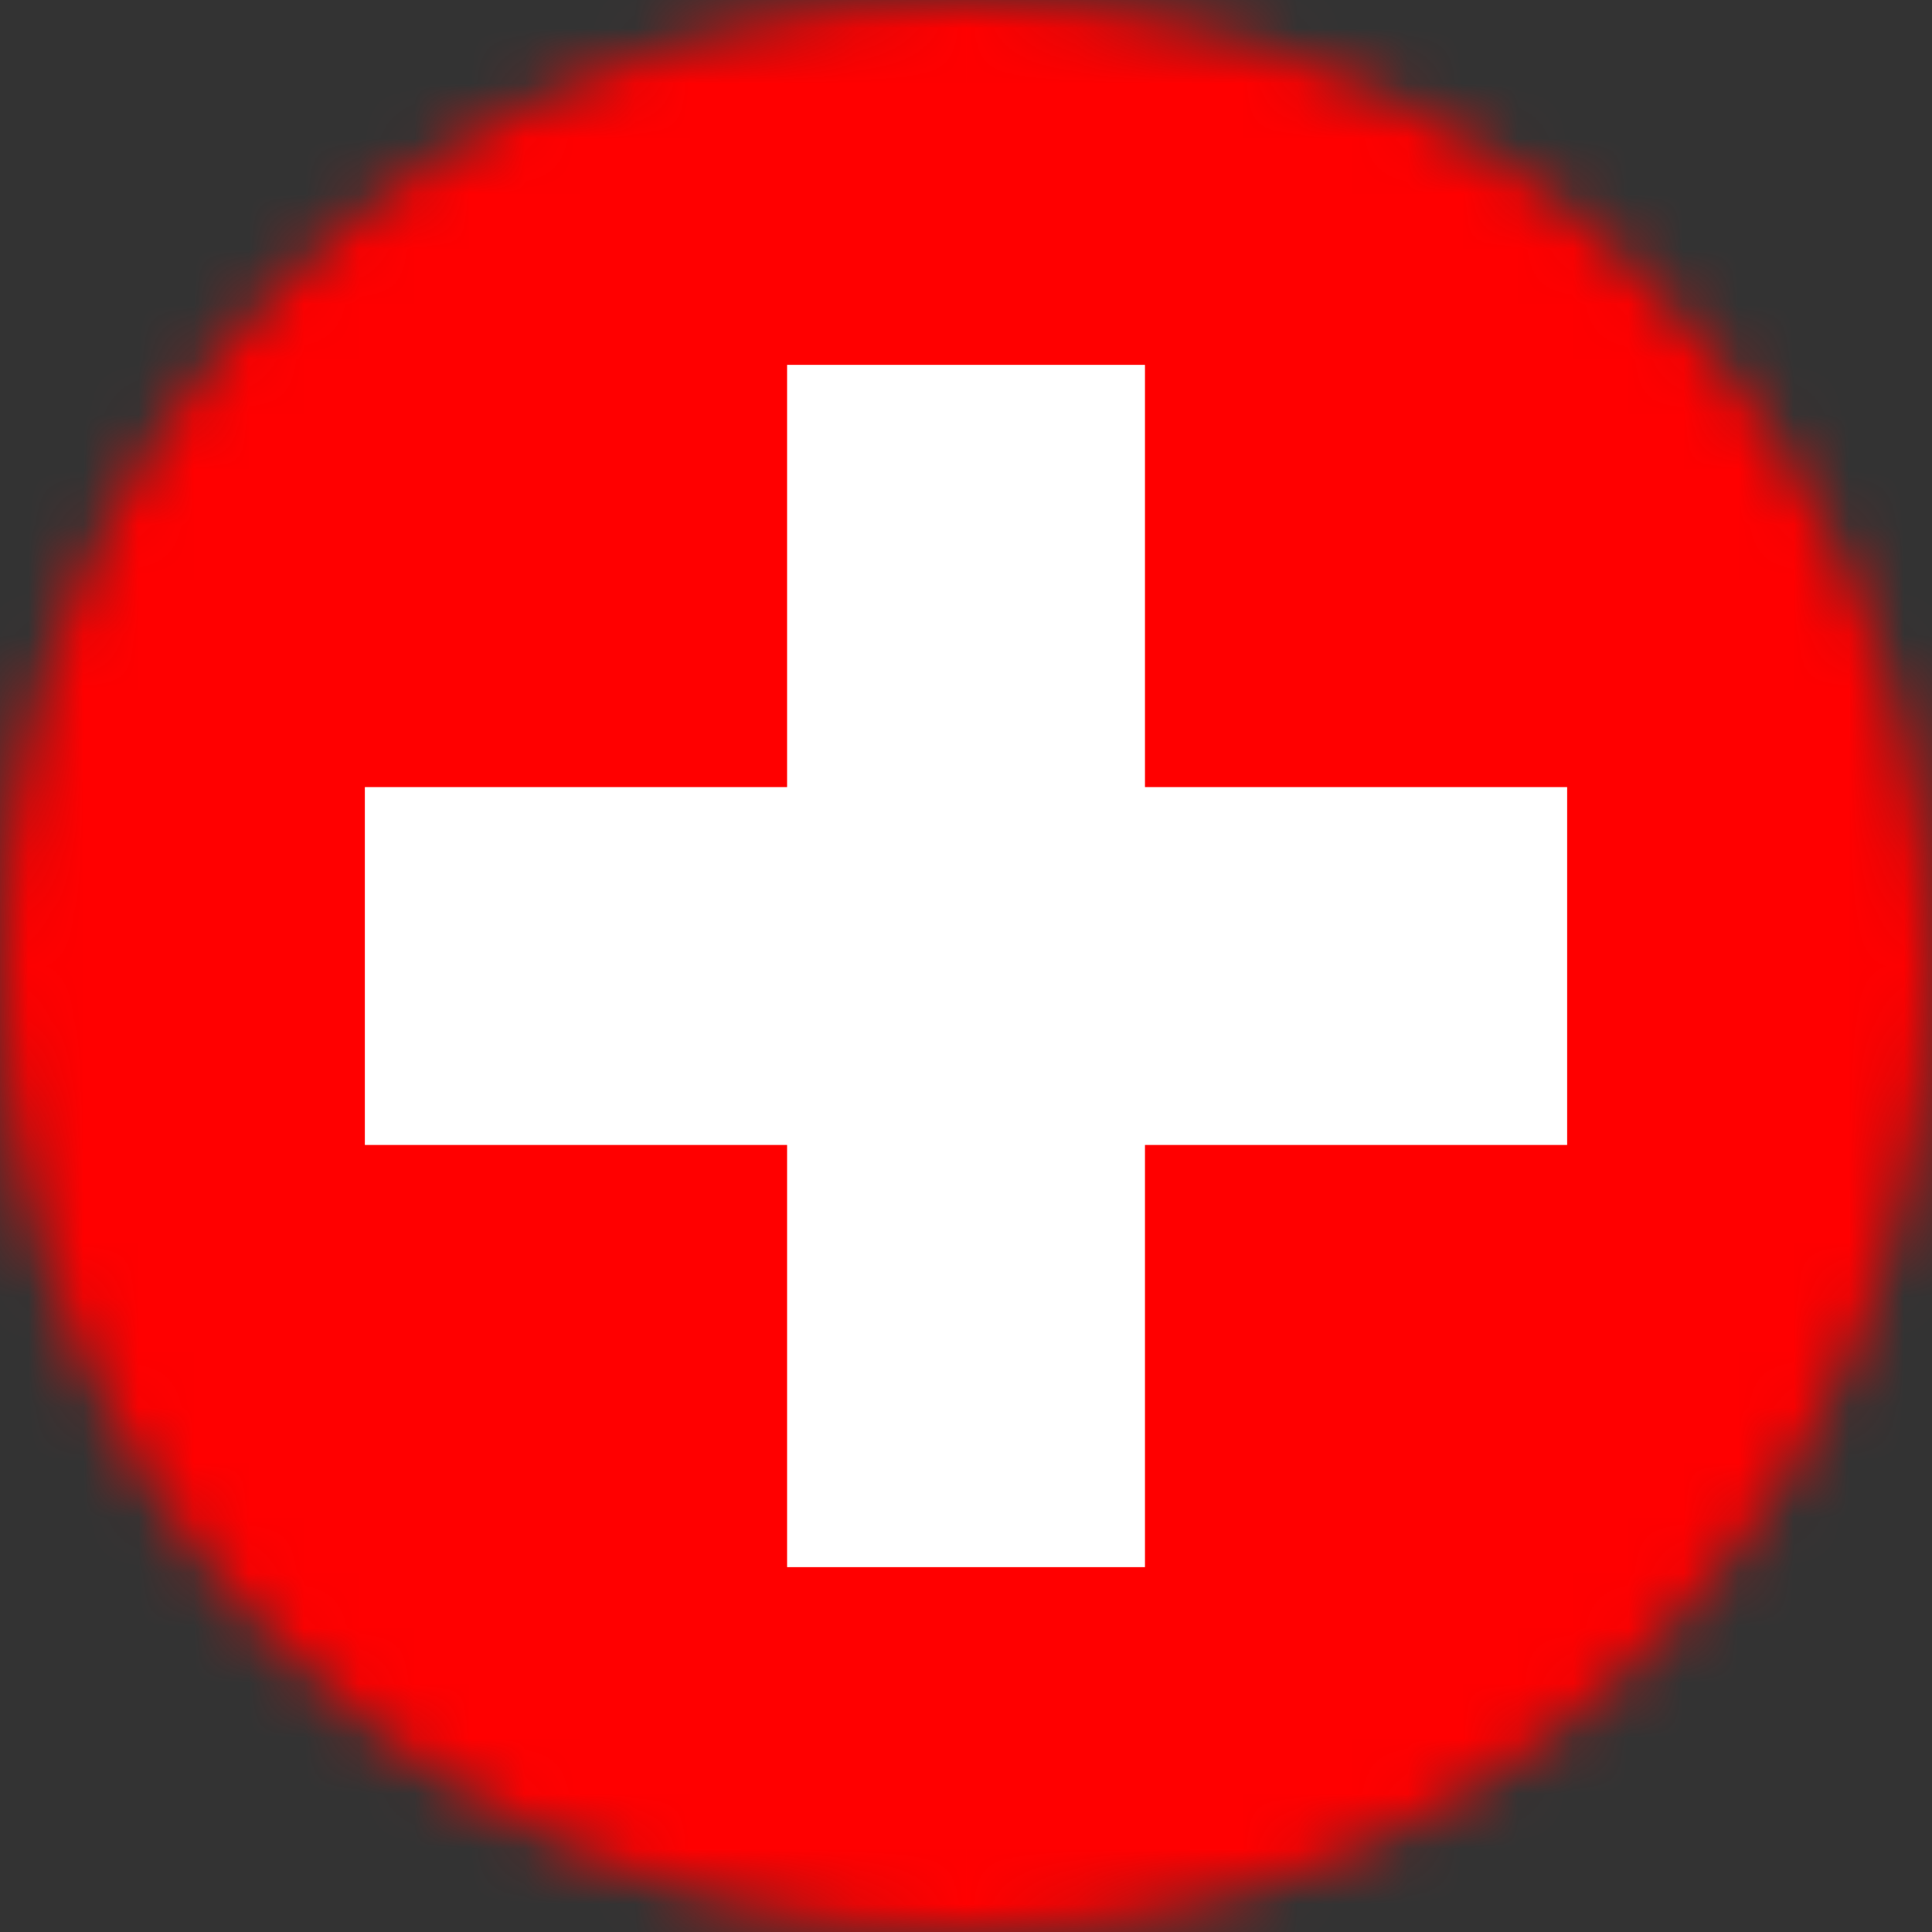
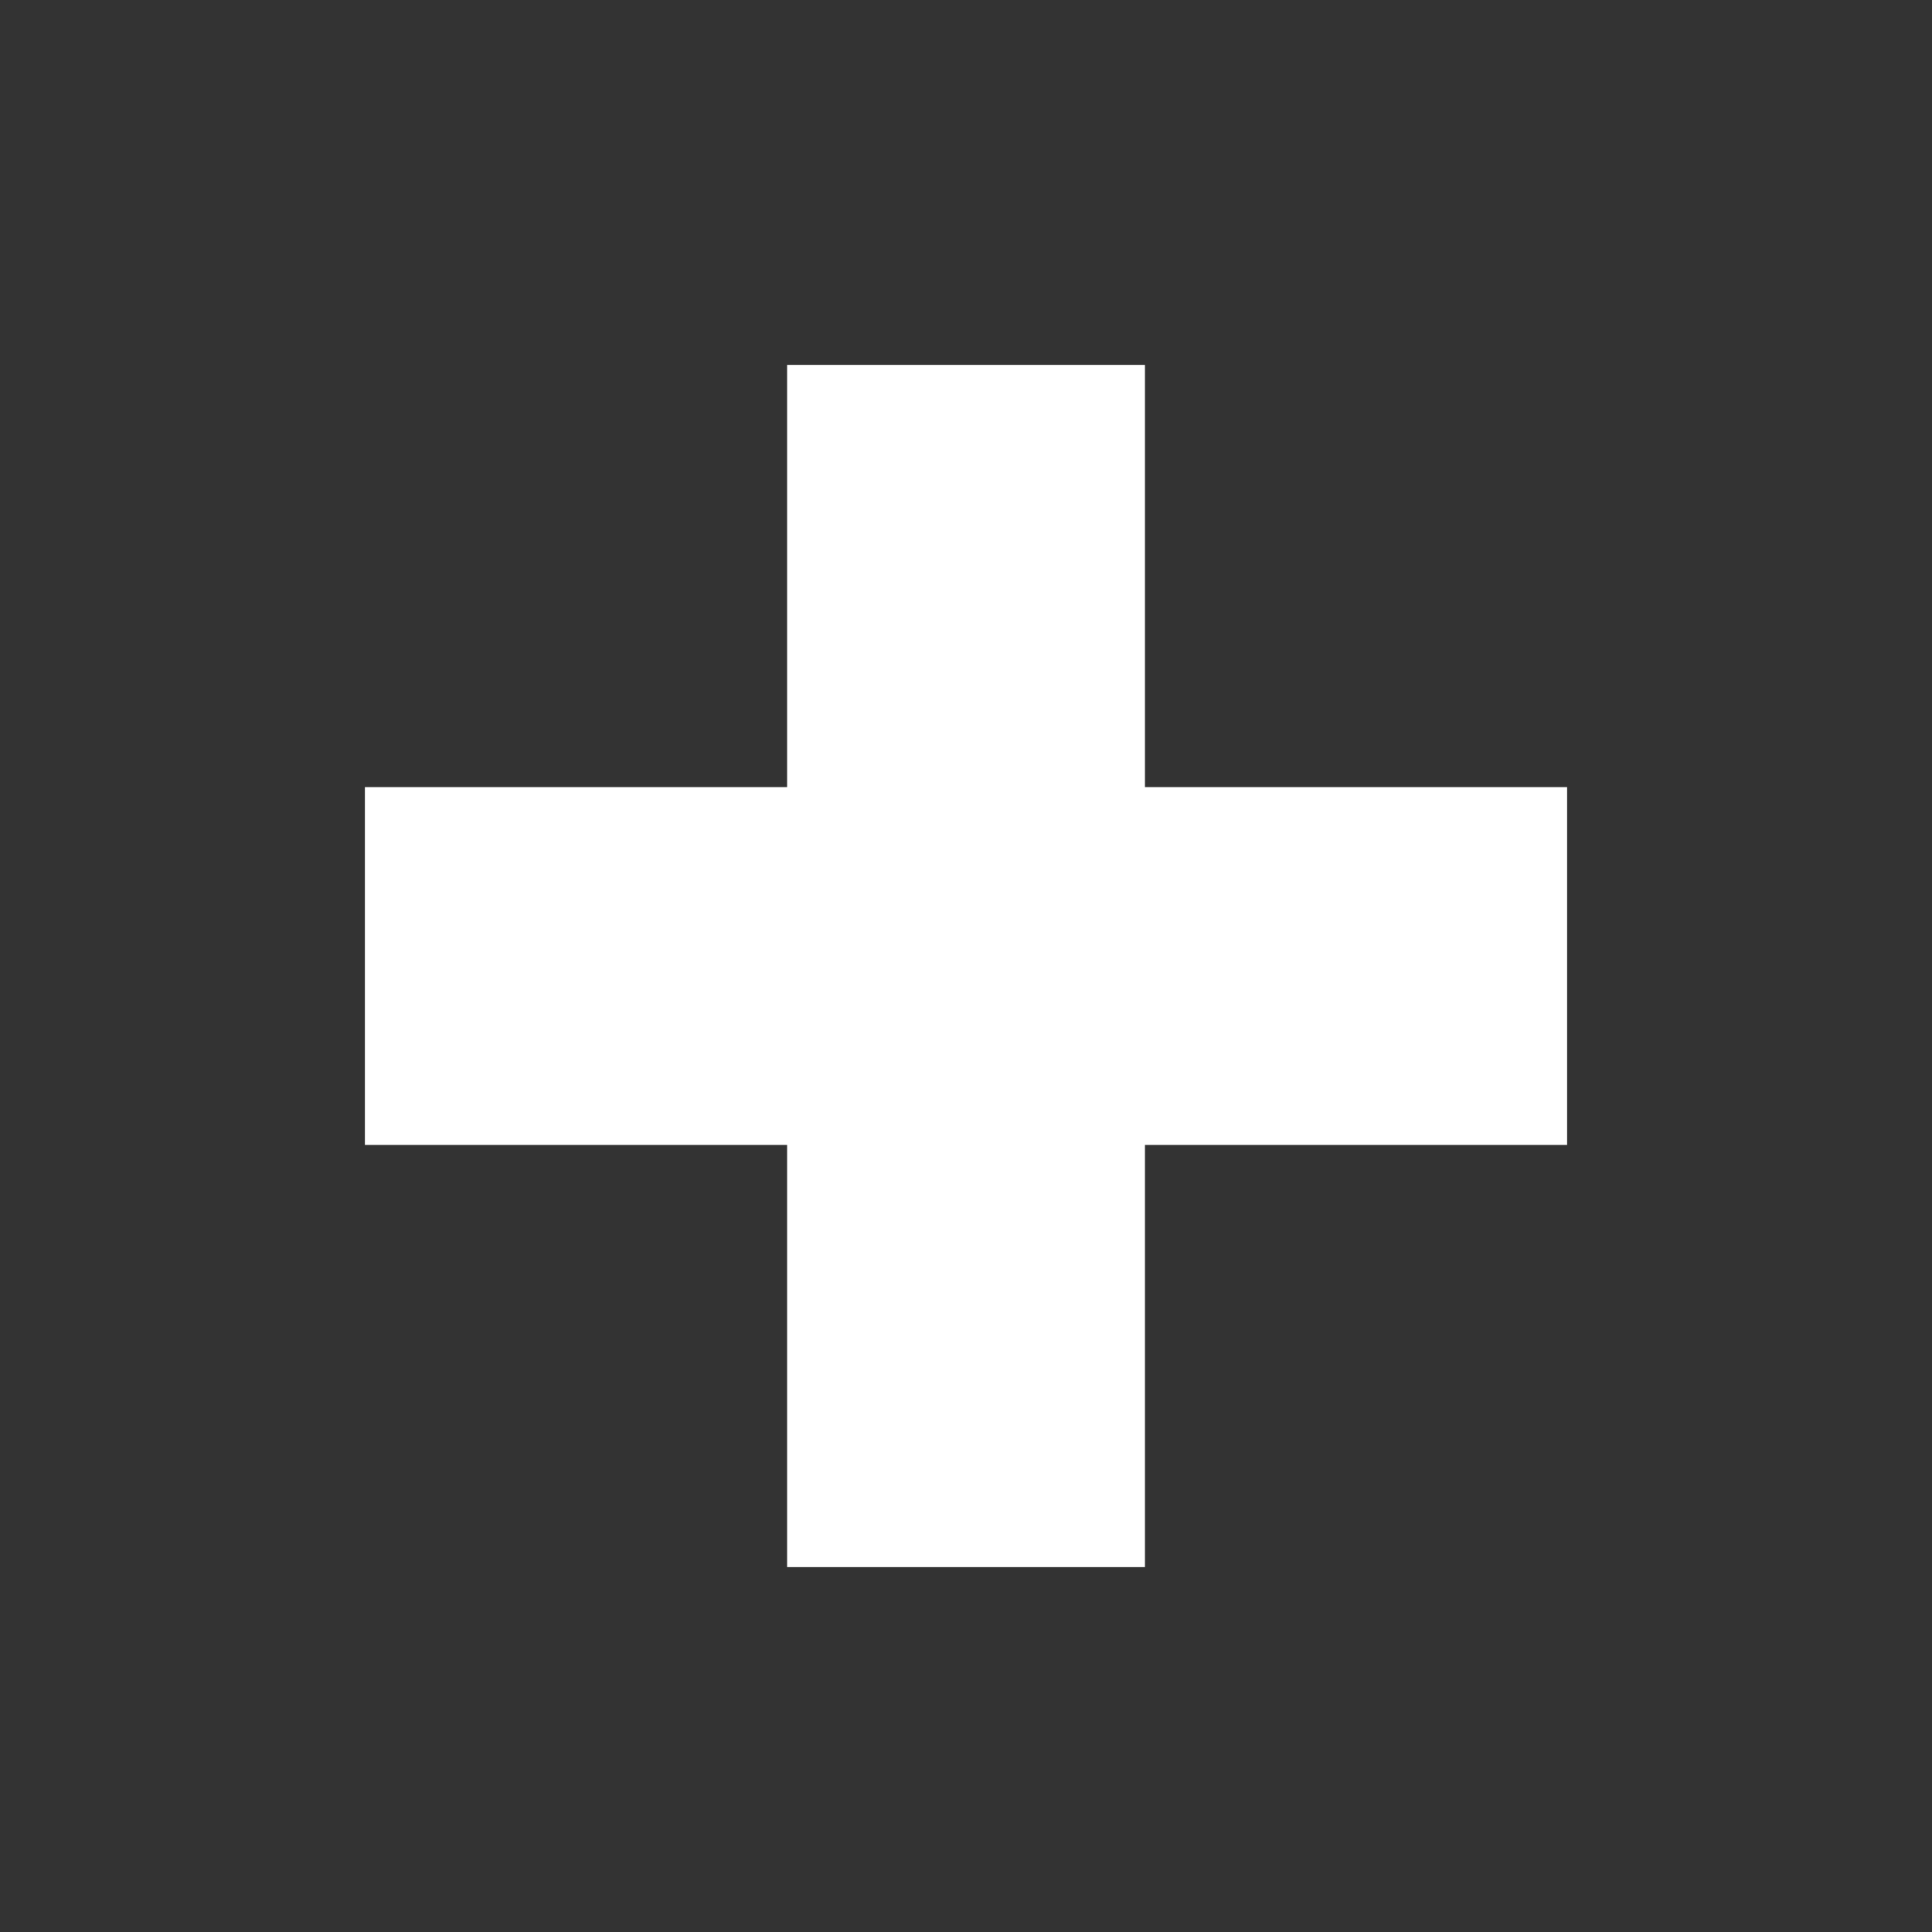
<svg xmlns="http://www.w3.org/2000/svg" width="35" height="35" viewBox="0 0 35 35" fill="none">
  <rect x="0" y="0" width="35" height="35" fill="#333333" stroke="none" />
  <mask id="mask0_12127_5576" style="mask-type:luminance" maskUnits="userSpaceOnUse" x="0" y="0" width="35" height="35">
    <path d="M17.5 35C27.165 35 35 27.165 35 17.5C35 7.835 27.165 0 17.5 0C7.835 0 0 7.835 0 17.5C0 27.165 7.835 35 17.5 35Z" fill="white" />
  </mask>
  <g mask="url(#mask0_12127_5576)">
-     <path d="M35 0H0V35H35V0Z" fill="#FF0000" />
    <path fill-rule="evenodd" clip-rule="evenodd" d="M28.39 14.259H20.742V6.61H14.259V14.259H6.61V20.742H14.259V28.39H20.742V20.742H28.39V14.259Z" fill="white" />
  </g>
</svg>